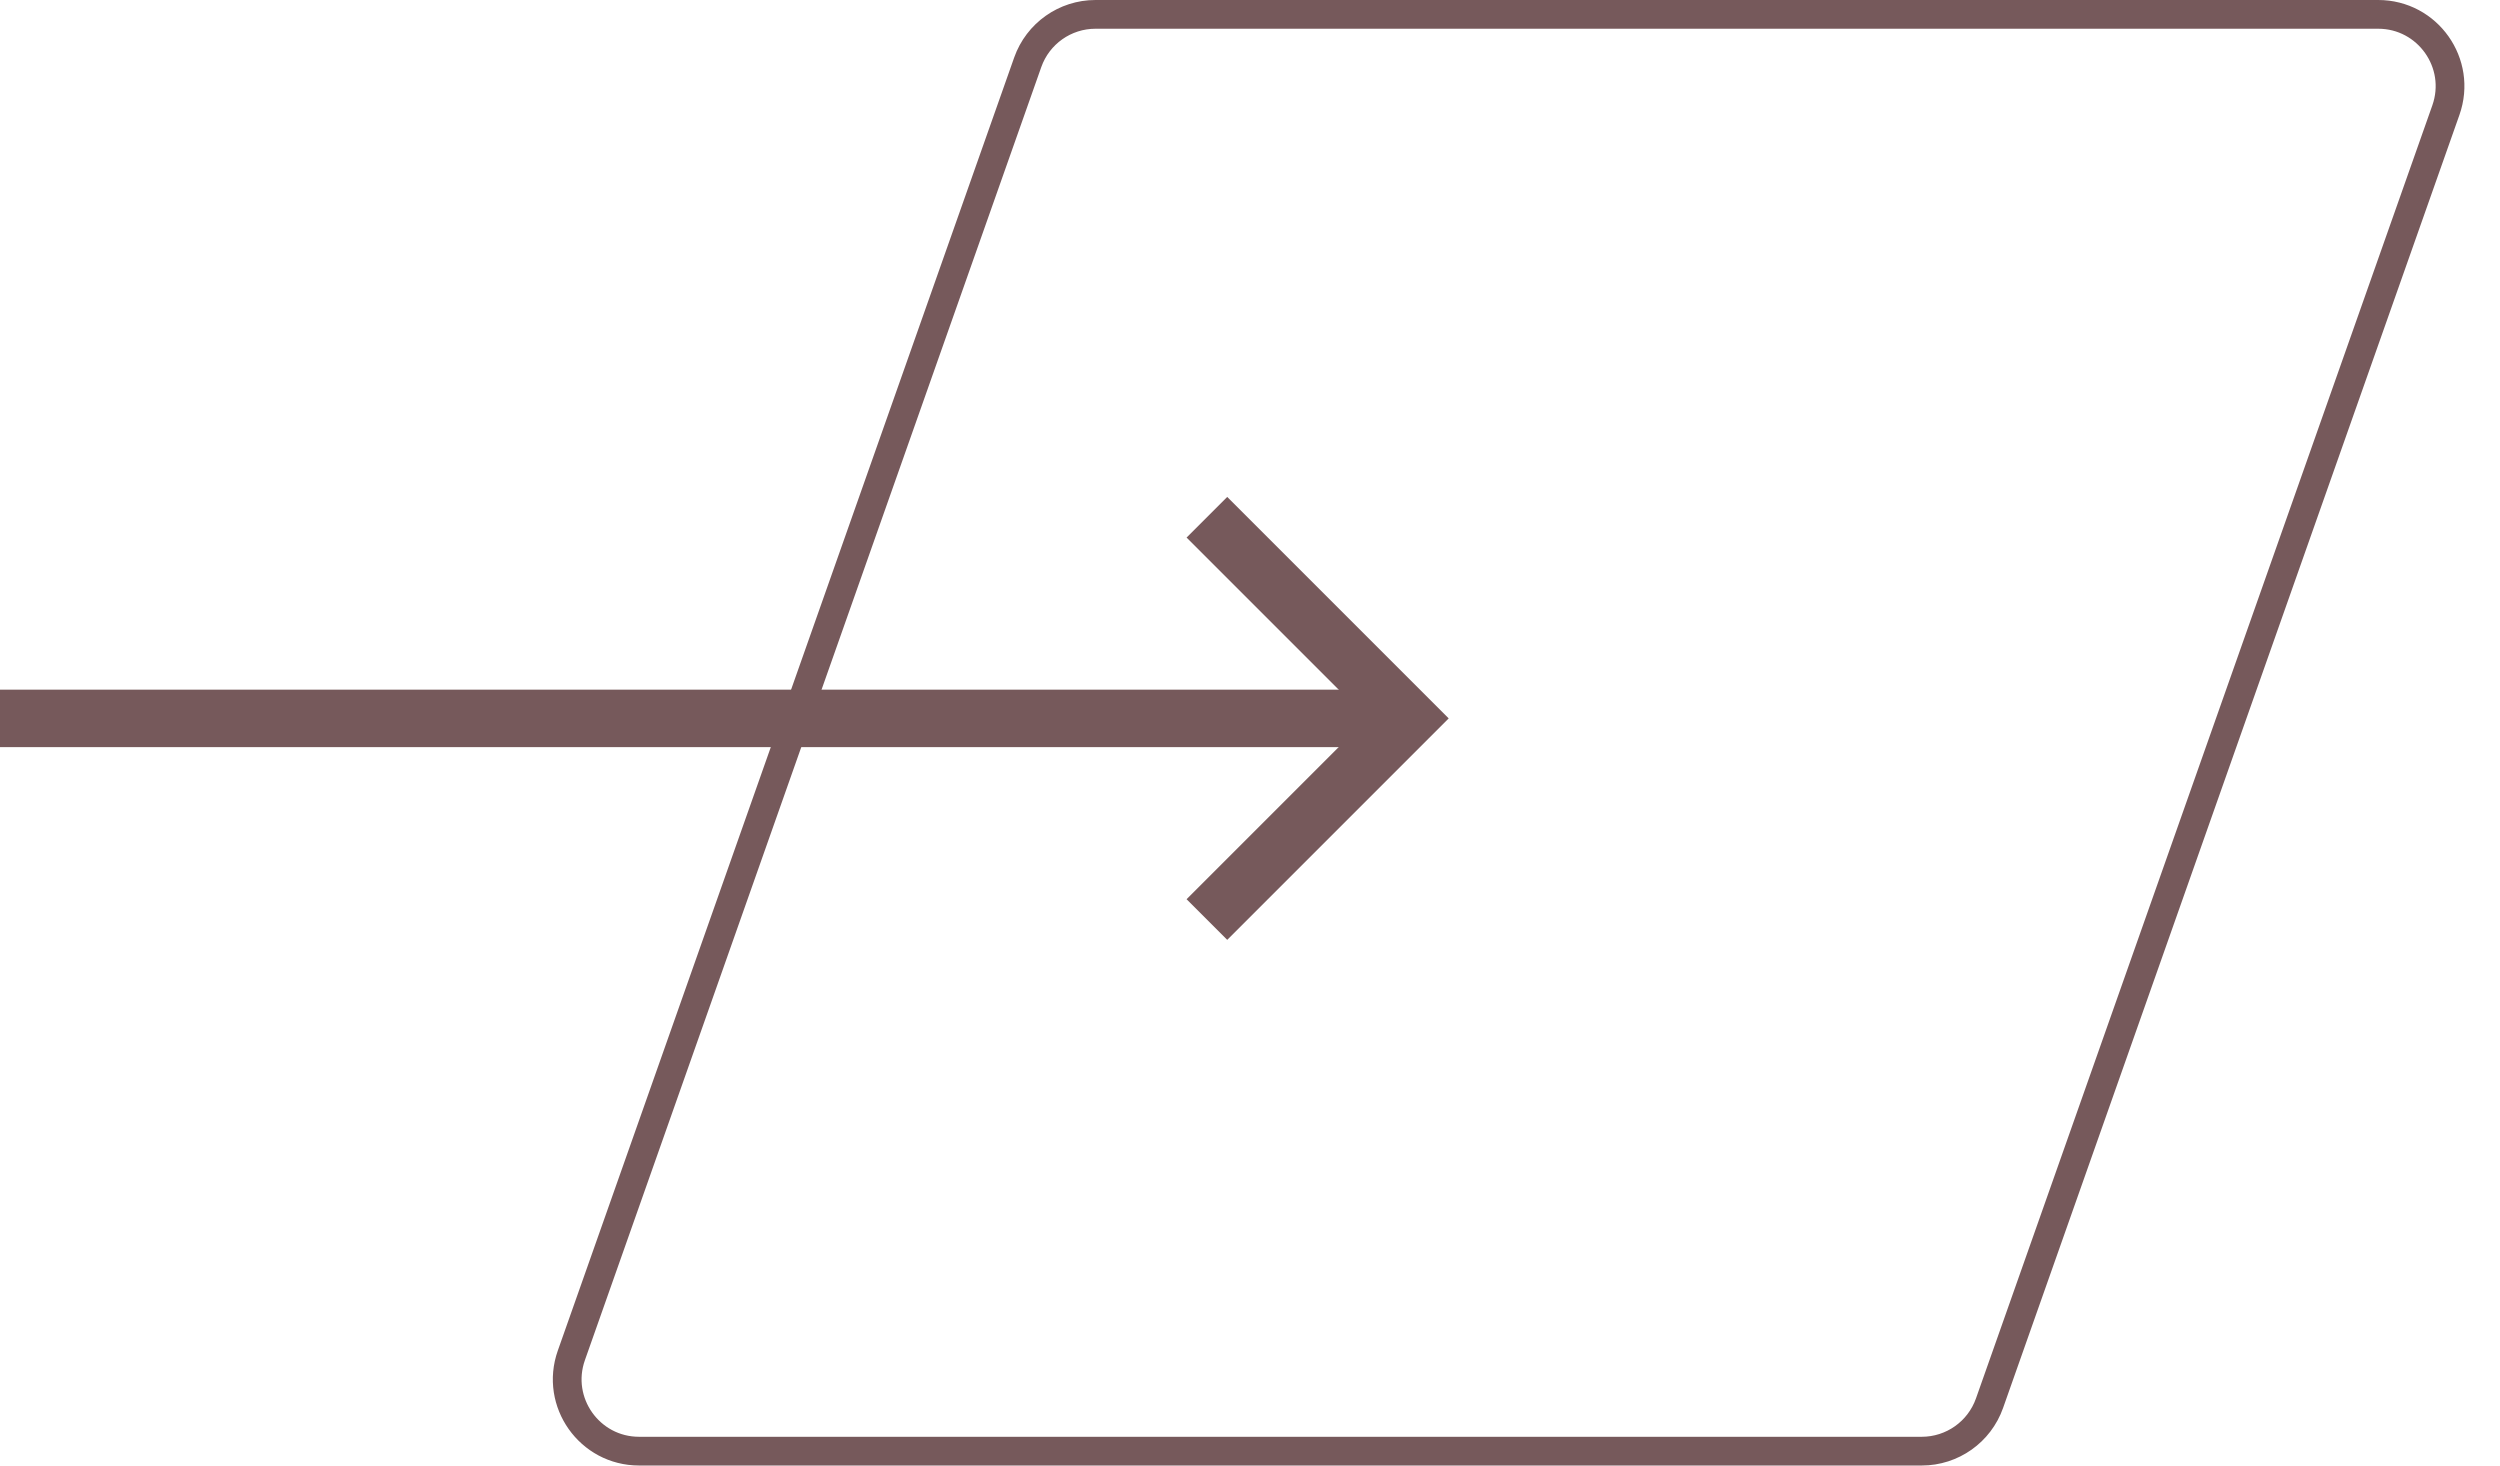
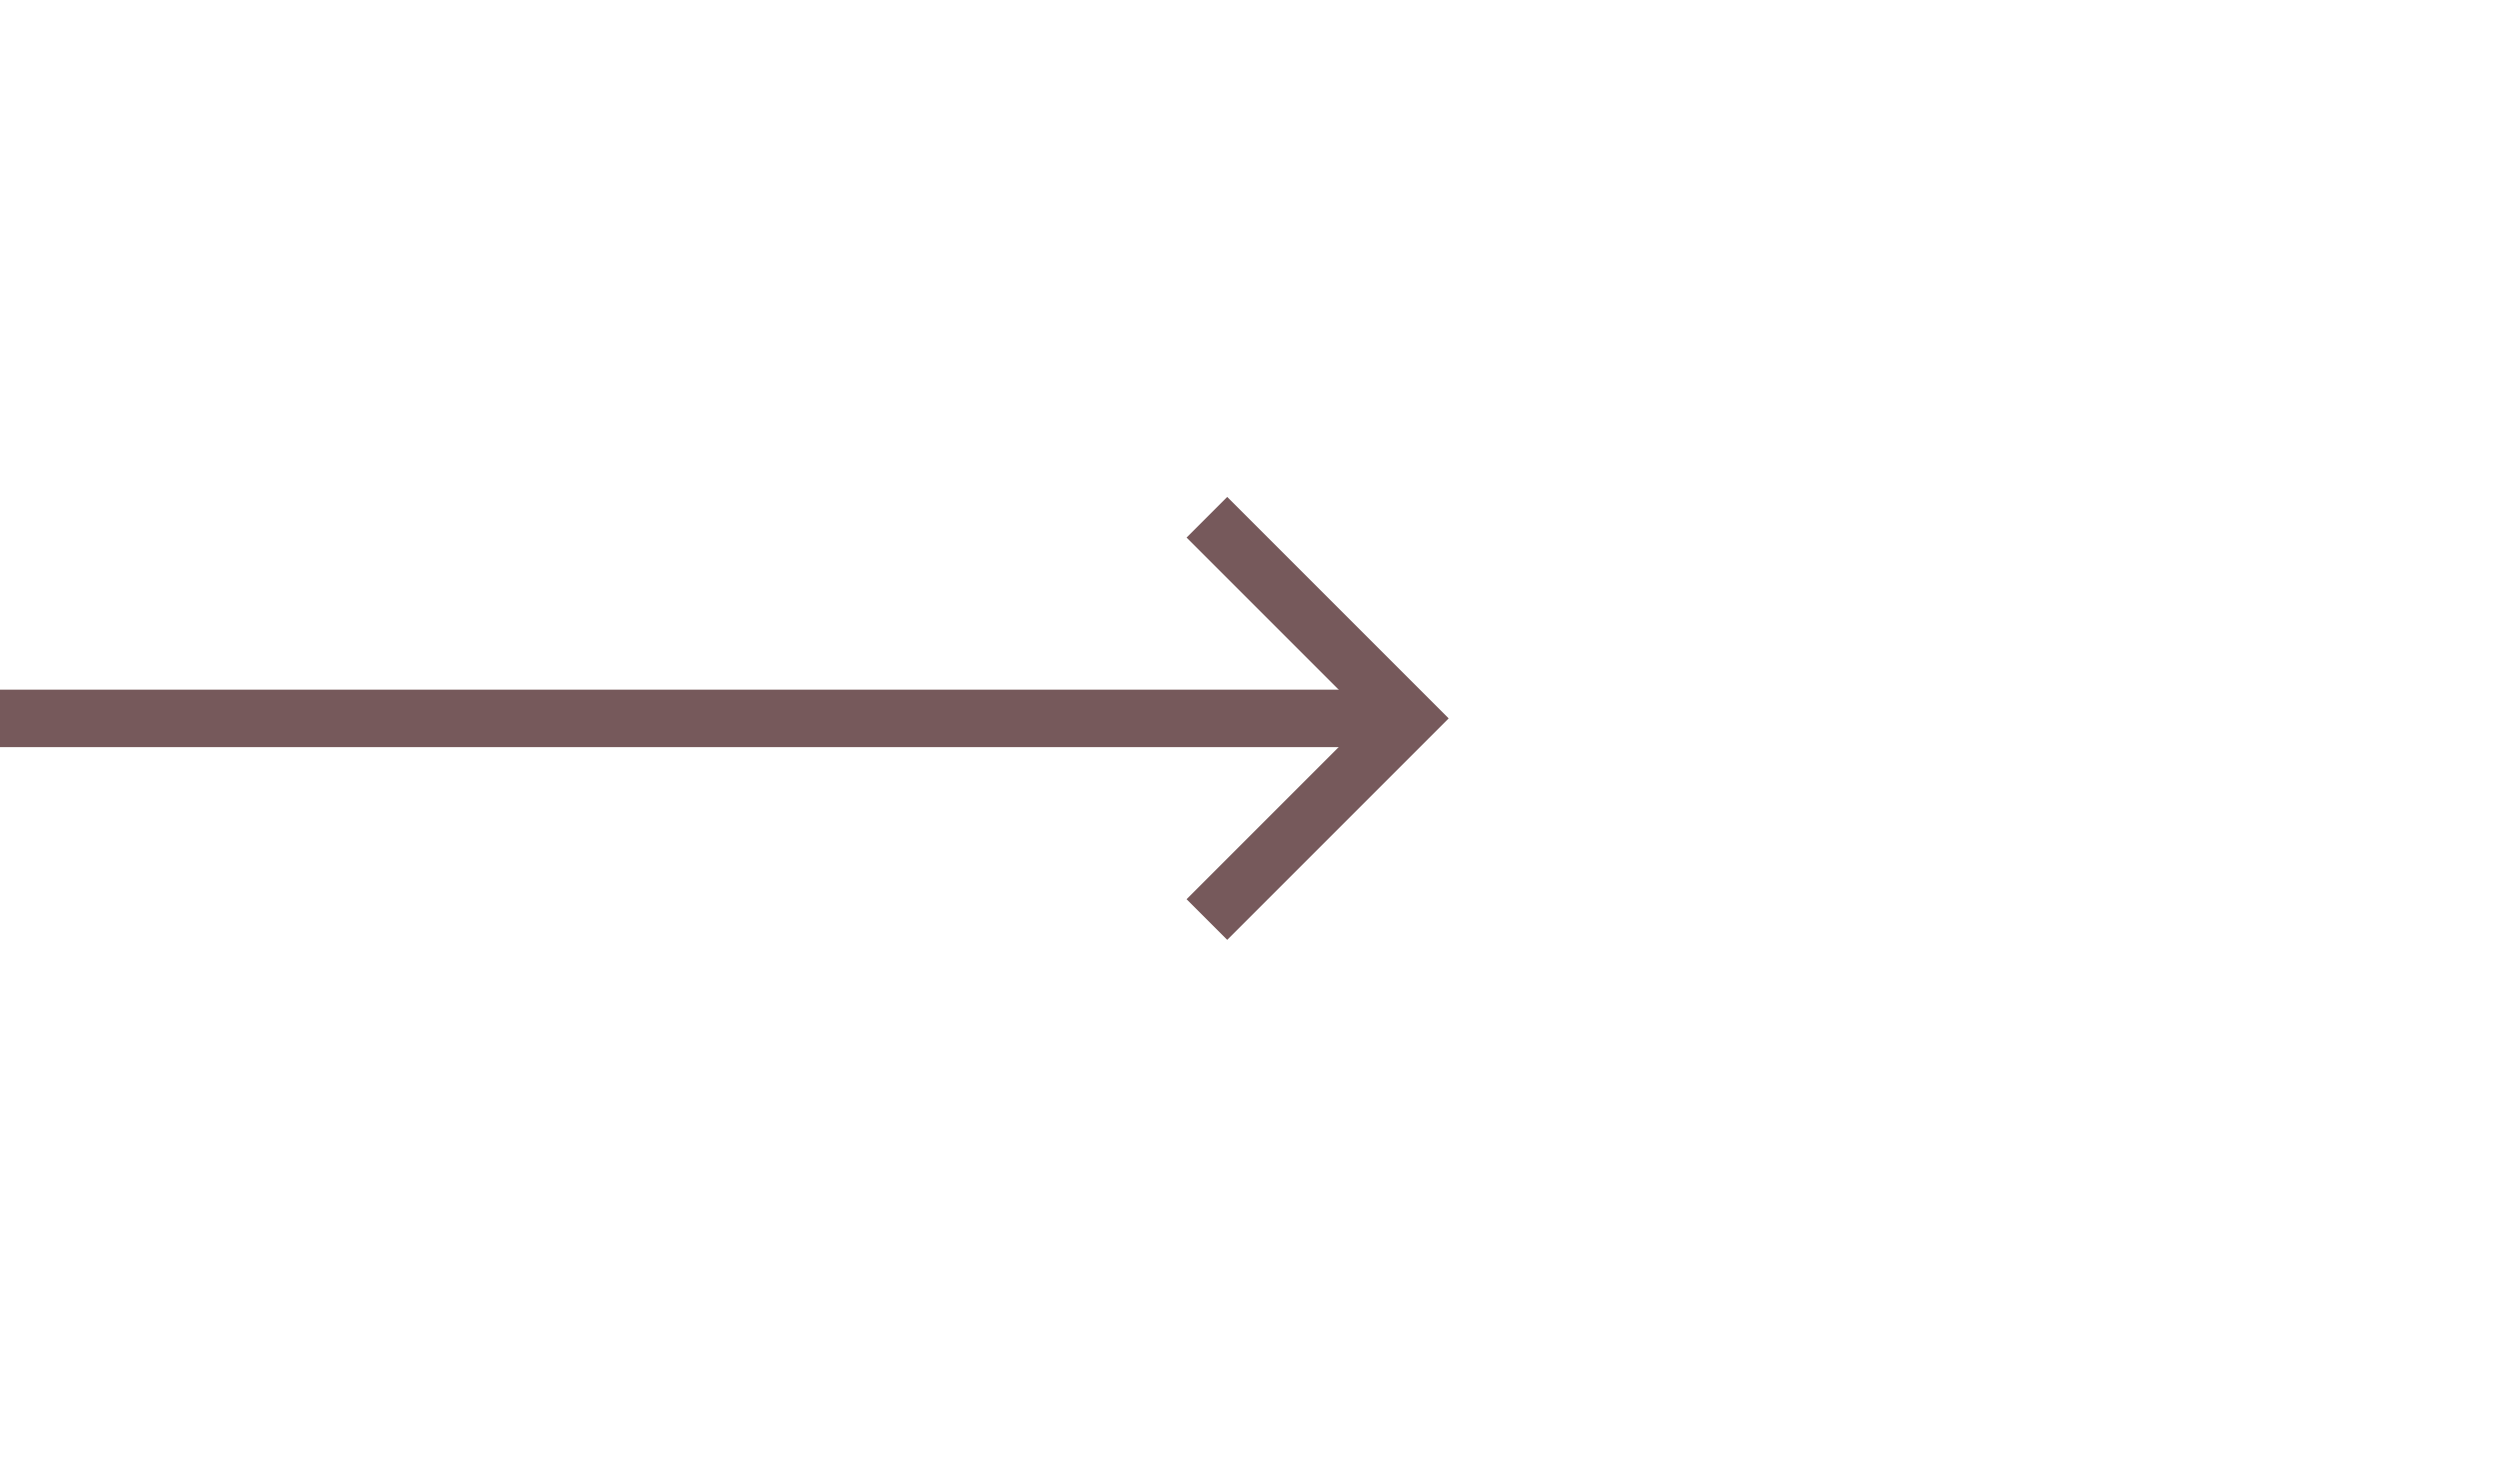
<svg xmlns="http://www.w3.org/2000/svg" width="87" height="51" viewBox="0 0 87 51" fill="none">
-   <path d="M35.765 2.168C36.118 1.168 37.063 0.5 38.123 0.5H82.76C84.485 0.5 85.691 2.205 85.117 3.832L69.235 48.832C68.882 49.832 67.937 50.5 66.877 50.5H22.24C20.515 50.5 19.309 48.794 19.883 47.168L35.765 2.168Z" stroke="#76595B" />
  <path d="M48 25L1 25" stroke="#76595B" stroke-width="2" stroke-miterlimit="10" stroke-linecap="square" />
  <path d="M42 18L49 25L42 32" stroke="#76595B" stroke-width="2" />
</svg>